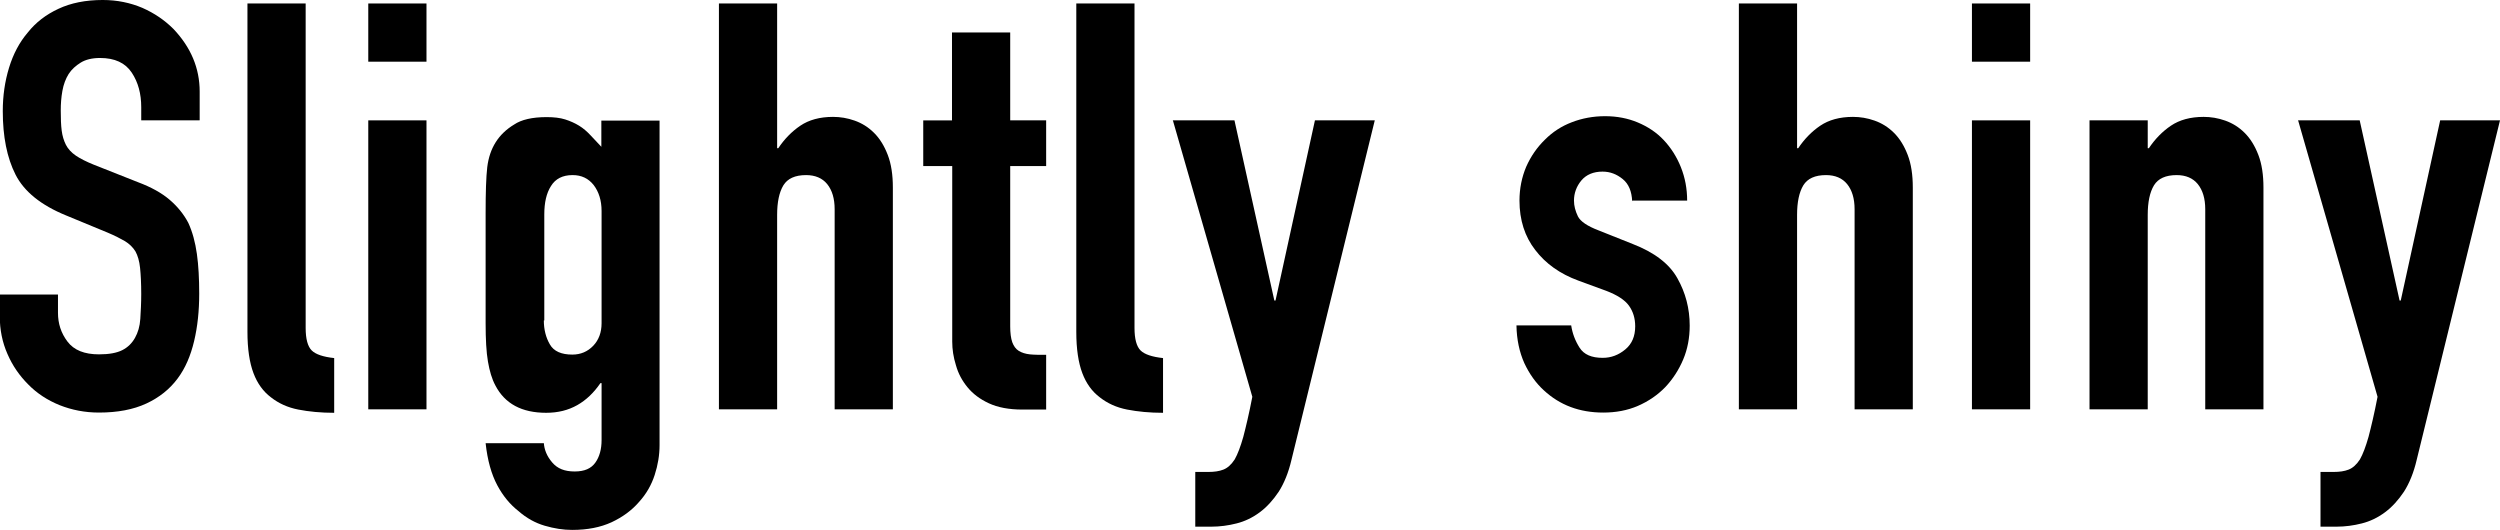
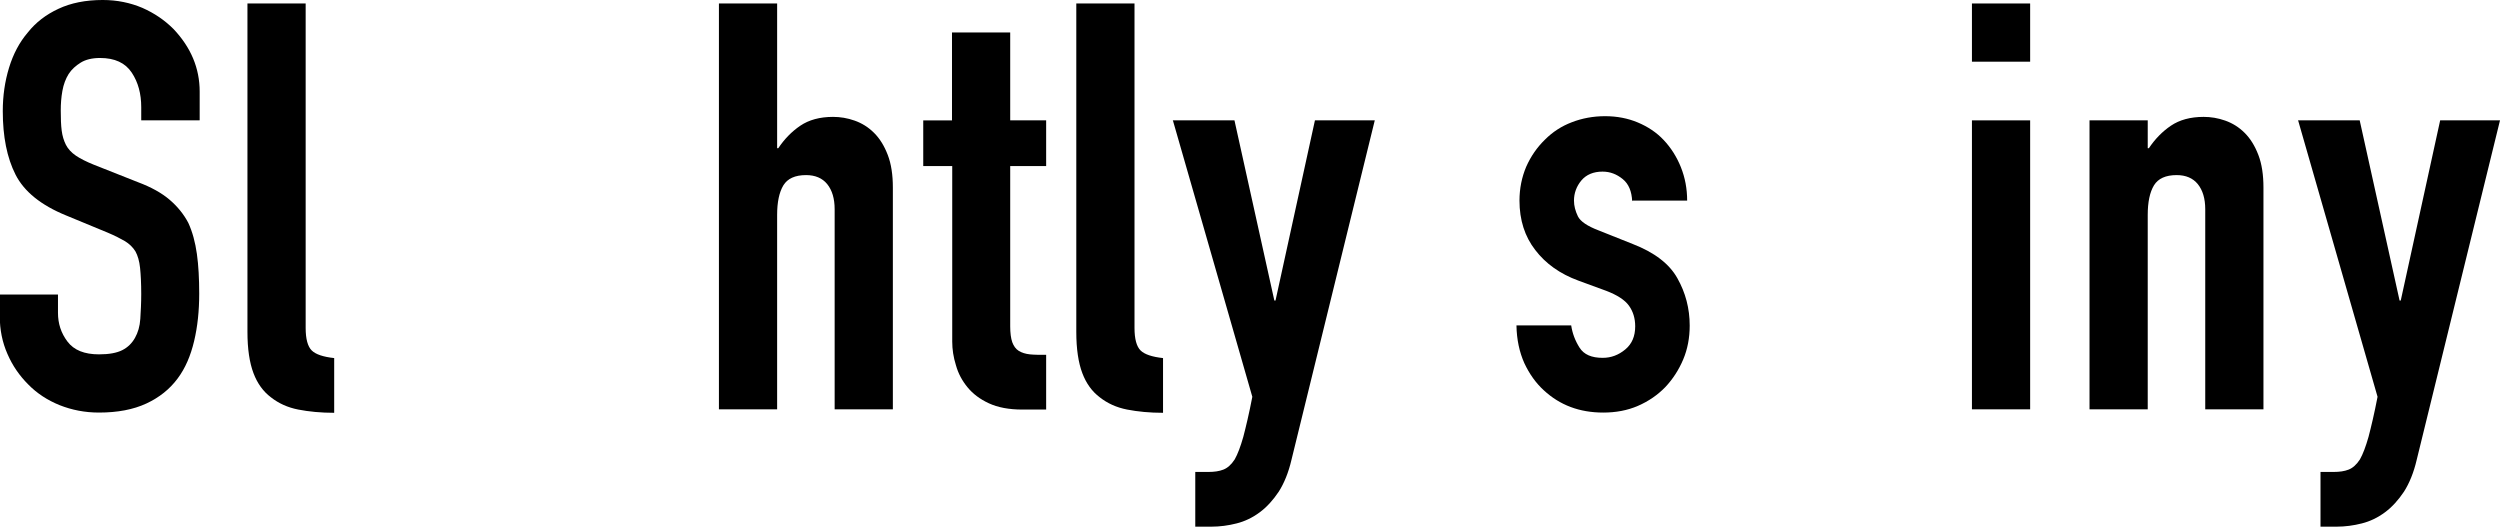
<svg xmlns="http://www.w3.org/2000/svg" id="_レイヤー_2" data-name="レイヤー 2" width="107.8" height="22.84" viewBox="0 0 107.8 22.84">
  <defs>
    <style>
      .cls-1 {
        fill: #000;
        stroke-width: 0px;
      }
    </style>
  </defs>
  <g id="_背景" data-name="背景">
    <g>
      <path class="cls-1" d="M8.6,5.19h-2.51v-.57c0-.57-.13-1.07-.41-1.49s-.73-.63-1.37-.63c-.34,0-.62.07-.83.2-.21.13-.39.29-.52.49-.13.21-.22.45-.27.73s-.07.55-.07.85c0,.34.01.63.04.86s.09.43.18.61.24.34.43.47c.19.13.45.26.77.39l1.92.76c.56.21,1.01.46,1.35.75.34.29.61.62.81,1,.18.39.3.84.37,1.34.07.5.1,1.07.1,1.71,0,.74-.07,1.42-.22,2.05-.15.63-.38,1.17-.71,1.61-.34.46-.79.82-1.35,1.08-.56.26-1.24.39-2.04.39-.61,0-1.17-.11-1.7-.32-.52-.21-.98-.51-1.35-.89-.38-.38-.68-.81-.9-1.32-.22-.5-.33-1.04-.33-1.63v-.93h2.51v.79c0,.46.13.87.41,1.24s.73.55,1.36.55c.43,0,.76-.06,1-.18.24-.12.42-.3.55-.53s.21-.5.23-.82c.02-.32.04-.68.04-1.07,0-.46-.02-.84-.05-1.13-.03-.29-.1-.53-.2-.71-.11-.18-.27-.33-.45-.44-.19-.11-.44-.24-.75-.37l-1.79-.74c-1.08-.44-1.81-1.03-2.18-1.76-.37-.73-.55-1.64-.55-2.74,0-.66.09-1.28.27-1.87.18-.59.45-1.1.81-1.52.34-.43.78-.77,1.32-1.02.53-.25,1.17-.38,1.91-.38.62,0,1.19.12,1.71.34.52.23.96.53,1.34.91.75.79,1.13,1.69,1.13,2.7v1.23Z" />
      <path class="cls-1" d="M10.67.15h2.51v13.99c0,.48.09.8.26.97.17.17.5.28.97.33v2.36c-.57,0-1.09-.05-1.55-.14-.46-.09-.85-.27-1.18-.53-.33-.25-.58-.59-.75-1.04-.17-.45-.26-1.04-.26-1.78V.15Z" />
-       <path class="cls-1" d="M15.88,2.66V.15h2.51v2.51h-2.51ZM15.88,17.65V5.19h2.51v12.46h-2.51Z" />
-       <path class="cls-1" d="M23.45,19.1c.02.29.13.57.36.84s.54.39.97.39.71-.13.89-.38c.18-.25.27-.58.27-.97v-2.46h-.05c-.28.41-.61.73-1,.95-.39.22-.83.33-1.34.33-1.05,0-1.78-.39-2.19-1.18-.15-.28-.25-.62-.32-1.03s-.1-.96-.1-1.65v-4.74c0-.9.02-1.56.07-1.99.1-.82.48-1.43,1.16-1.84.31-.21.78-.32,1.4-.32.31,0,.58.03.8.1.22.07.42.16.6.27.18.11.34.25.49.41s.3.32.47.5v-1.13h2.51v13.99c0,.43-.07.86-.21,1.29-.14.43-.36.82-.68,1.17-.31.36-.71.65-1.18.87-.48.22-1.04.33-1.7.33-.38,0-.77-.06-1.18-.18-.41-.12-.79-.33-1.13-.63-.36-.28-.67-.65-.92-1.12s-.42-1.07-.5-1.81h2.51ZM23.45,13.82c0,.39.09.74.26,1.03.17.3.5.44.97.44.36,0,.66-.13.9-.38.24-.25.36-.58.36-.97v-4.84c0-.46-.12-.83-.34-1.12-.23-.29-.53-.43-.91-.43-.43,0-.74.16-.93.47-.2.31-.29.72-.29,1.23v4.57Z" />
      <path class="cls-1" d="M31,17.65V.15h2.51v6.24h.05c.26-.39.58-.72.95-.97.37-.25.84-.38,1.41-.38.31,0,.62.05.93.16.31.11.59.28.84.53.25.25.44.56.59.95s.22.86.22,1.41v9.56h-2.51v-8.63c0-.46-.11-.82-.32-1.08s-.52-.39-.91-.39c-.48,0-.8.15-.98.44-.18.3-.27.72-.27,1.28v8.38h-2.51Z" />
      <path class="cls-1" d="M41.05,5.19V1.4h2.51v3.79h1.55v1.97h-1.55v6.91c0,.29.03.52.09.69.06.16.15.29.28.37.13.08.29.13.48.15.19.02.42.02.7.02v2.36h-1.03c-.57,0-1.05-.09-1.44-.27-.39-.18-.69-.41-.92-.69-.23-.28-.4-.59-.5-.95-.11-.35-.16-.69-.16-1.02v-7.57h-1.25v-1.97h1.25Z" />
      <path class="cls-1" d="M46.41.15h2.51v13.99c0,.48.09.8.26.97.17.17.5.28.97.33v2.36c-.57,0-1.09-.05-1.55-.14-.46-.09-.85-.27-1.18-.53-.33-.25-.58-.59-.75-1.04-.17-.45-.26-1.04-.26-1.78V.15Z" />
      <path class="cls-1" d="M50.57,5.19h2.66l1.72,7.77h.05l1.7-7.77h2.58l-3.59,14.63c-.13.56-.32,1.02-.55,1.38-.24.36-.51.66-.82.89-.31.23-.64.39-1,.48-.35.09-.72.14-1.09.14h-.69v-2.36h.57c.25,0,.46-.03.64-.1.18-.07.34-.21.49-.44.13-.23.25-.55.37-.97.11-.42.25-1,.39-1.73l-3.42-11.9Z" />
      <path class="cls-1" d="M70.38,8.68c-.02-.43-.15-.75-.41-.96s-.54-.32-.87-.32c-.39,0-.7.13-.91.38-.21.25-.32.55-.32.87,0,.23.06.45.17.68.11.22.41.42.88.6l1.48.59c.93.36,1.58.85,1.93,1.48.35.62.53,1.3.53,2.04,0,.52-.09,1.01-.28,1.46-.19.45-.45.85-.77,1.19-.33.34-.72.61-1.18.81s-.96.29-1.5.29c-1.02,0-1.87-.32-2.56-.96-.34-.31-.62-.7-.84-1.17-.21-.47-.33-1.01-.34-1.63h2.36c.05.34.17.66.36.96.19.3.52.44,1,.44.36,0,.68-.12.97-.36.29-.24.43-.57.43-1,0-.34-.09-.64-.27-.89-.18-.25-.51-.46-.98-.64l-1.2-.44c-.79-.29-1.41-.73-1.86-1.32-.45-.58-.68-1.29-.68-2.13,0-.52.1-1.01.29-1.46.2-.45.47-.84.81-1.17.33-.33.71-.58,1.16-.75.44-.17.92-.26,1.43-.26s.98.09,1.41.27c.43.18.81.43,1.12.76.31.33.56.72.74,1.17s.27.93.27,1.44h-2.36Z" />
-       <path class="cls-1" d="M74.98,17.65V.15h2.51v6.24h.05c.26-.39.58-.72.95-.97.37-.25.84-.38,1.41-.38.31,0,.62.05.93.16.31.11.59.28.84.53.25.25.44.56.59.95s.22.86.22,1.41v9.56h-2.51v-8.63c0-.46-.11-.82-.32-1.08s-.52-.39-.91-.39c-.48,0-.8.15-.98.44-.18.3-.27.72-.27,1.28v8.38h-2.51Z" />
      <path class="cls-1" d="M85.03,2.66V.15h2.51v2.51h-2.51ZM85.03,17.65V5.19h2.51v12.46h-2.51Z" />
      <path class="cls-1" d="M90.1,17.65V5.19h2.51v1.2h.05c.26-.39.58-.72.95-.97.37-.25.84-.38,1.41-.38.31,0,.62.05.93.16.31.11.59.28.84.53.25.25.44.56.59.95s.22.86.22,1.41v9.56h-2.51v-8.63c0-.46-.11-.82-.32-1.08s-.52-.39-.91-.39c-.48,0-.8.15-.98.44-.18.3-.27.72-.27,1.28v8.38h-2.51Z" />
      <path class="cls-1" d="M99.09,5.19h2.66l1.72,7.77h.05l1.7-7.77h2.58l-3.59,14.63c-.13.56-.32,1.02-.55,1.38-.24.36-.51.66-.82.89-.31.23-.64.39-1,.48-.35.09-.72.14-1.09.14h-.69v-2.36h.57c.25,0,.46-.03.64-.1.18-.07.34-.21.49-.44.13-.23.25-.55.37-.97.11-.42.25-1,.39-1.73l-3.42-11.9Z" />
    </g>
  </g>
</svg>